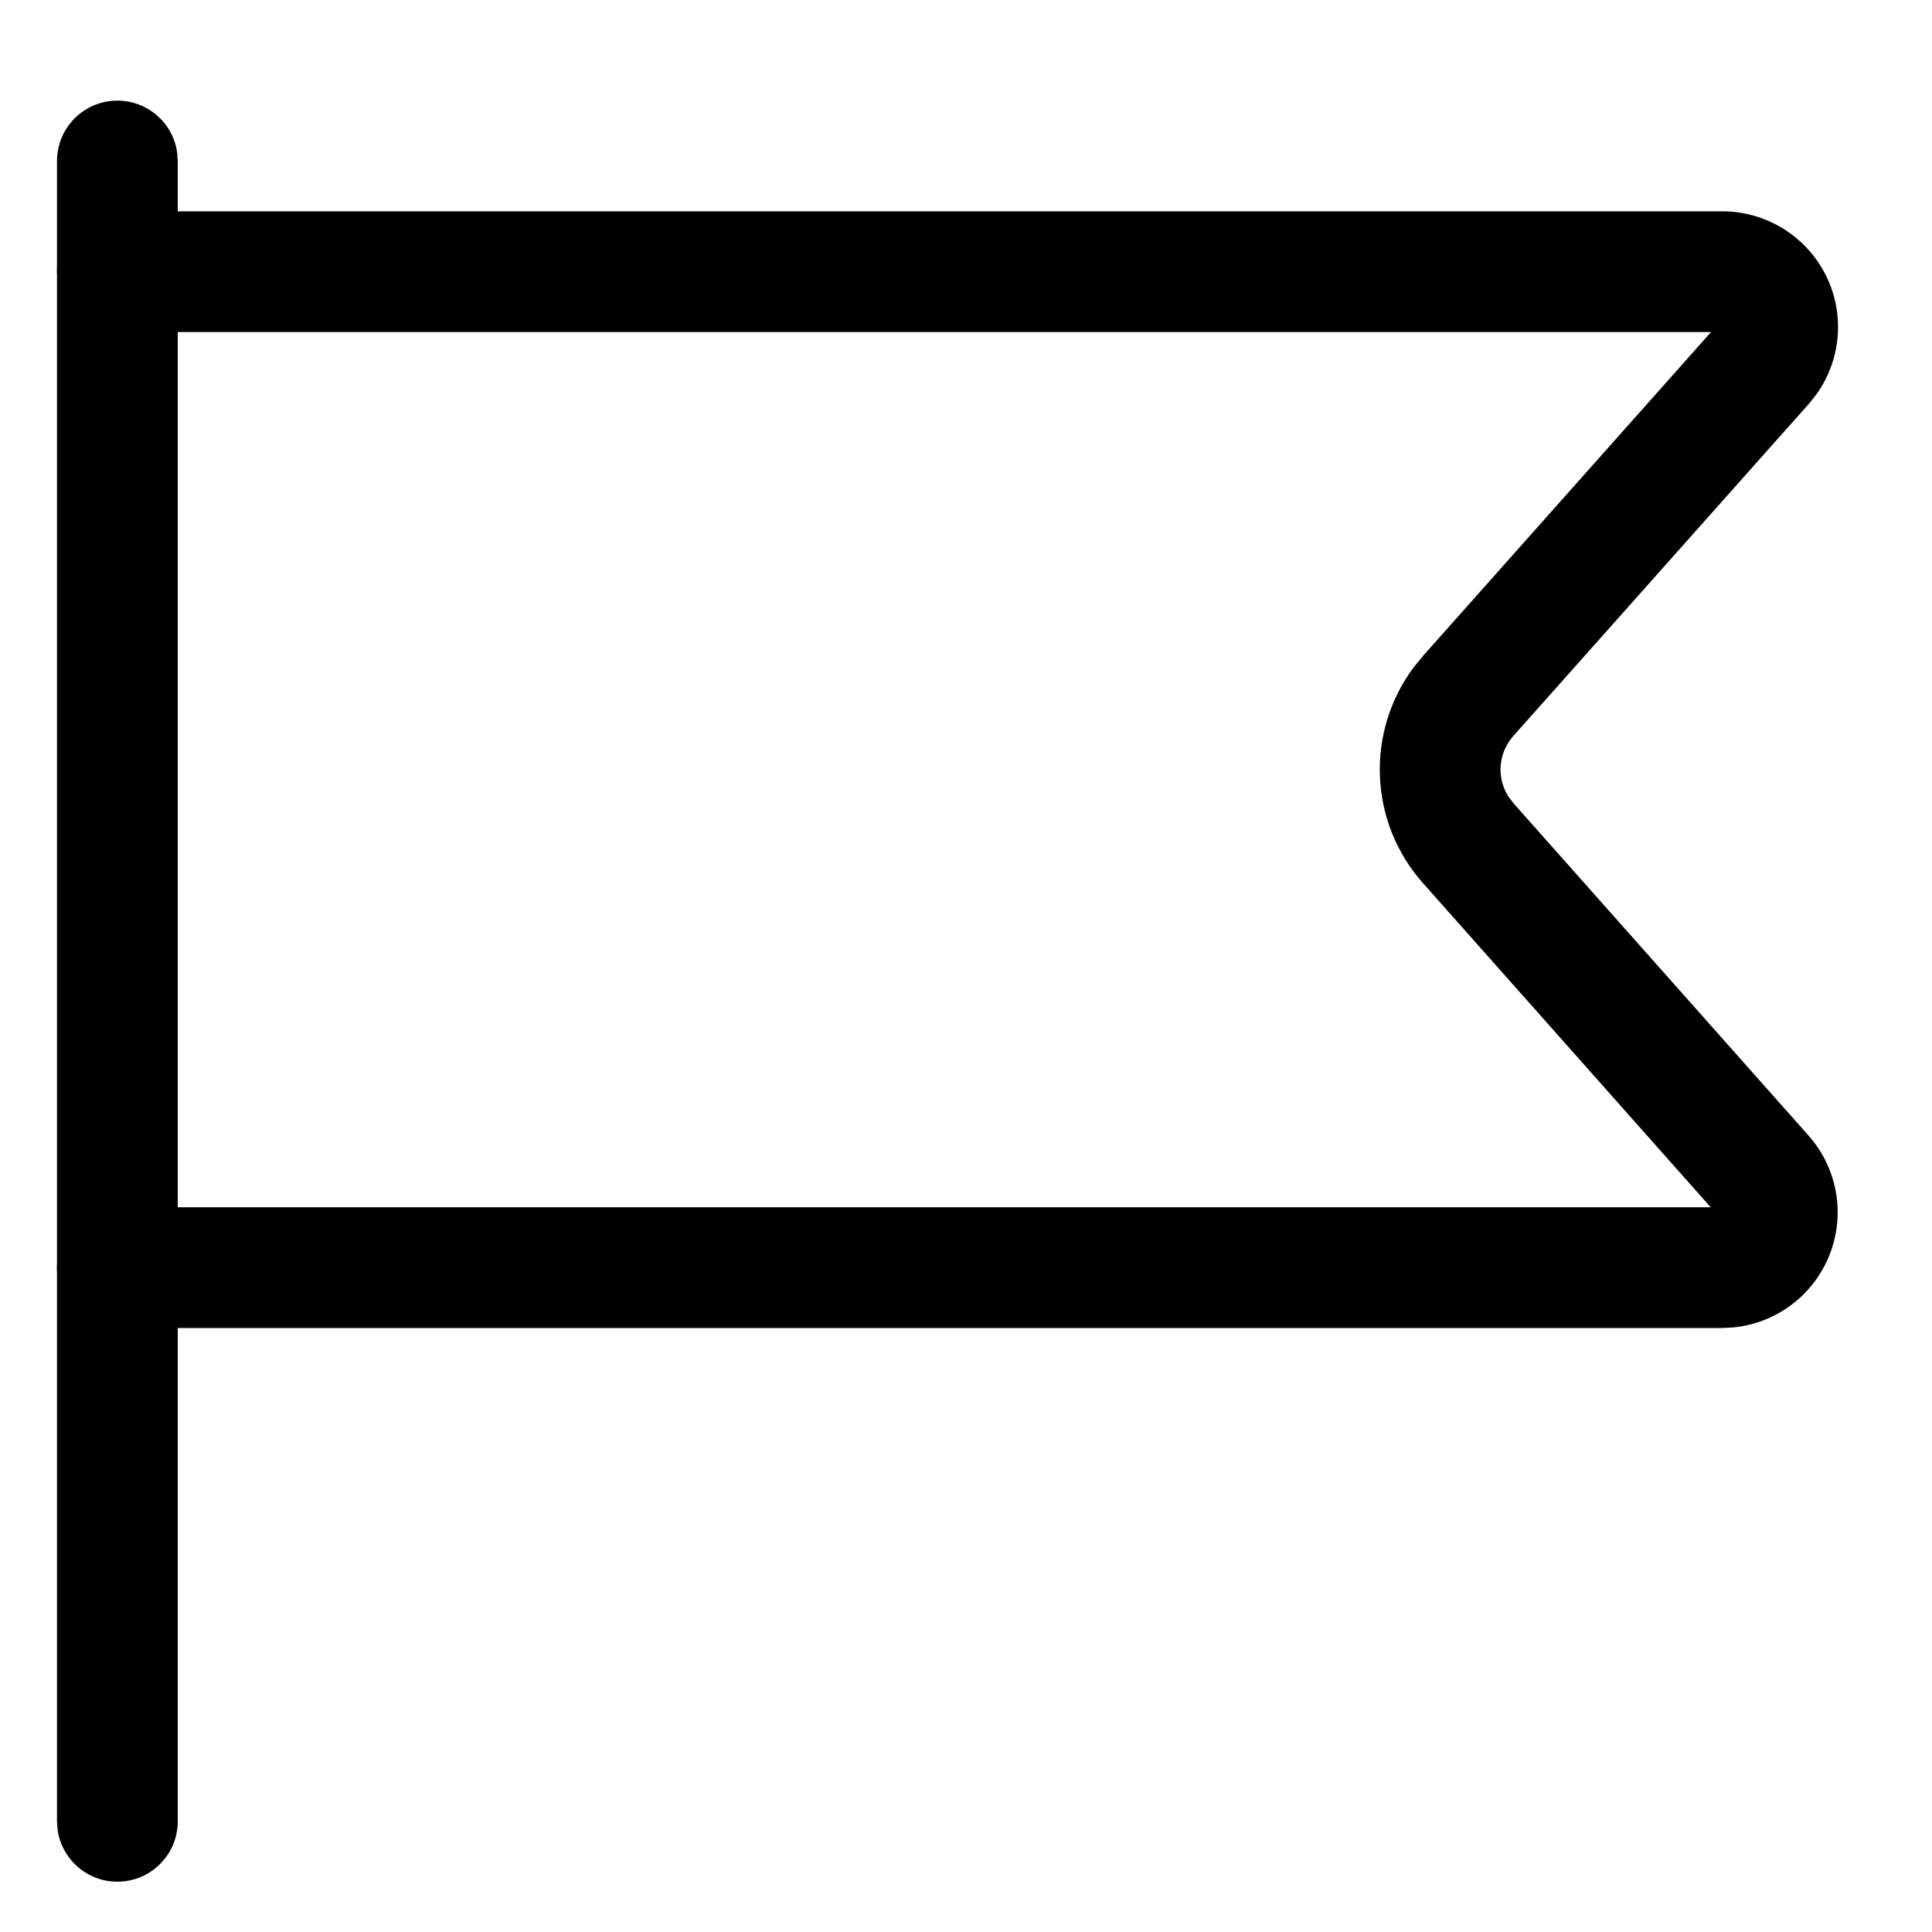
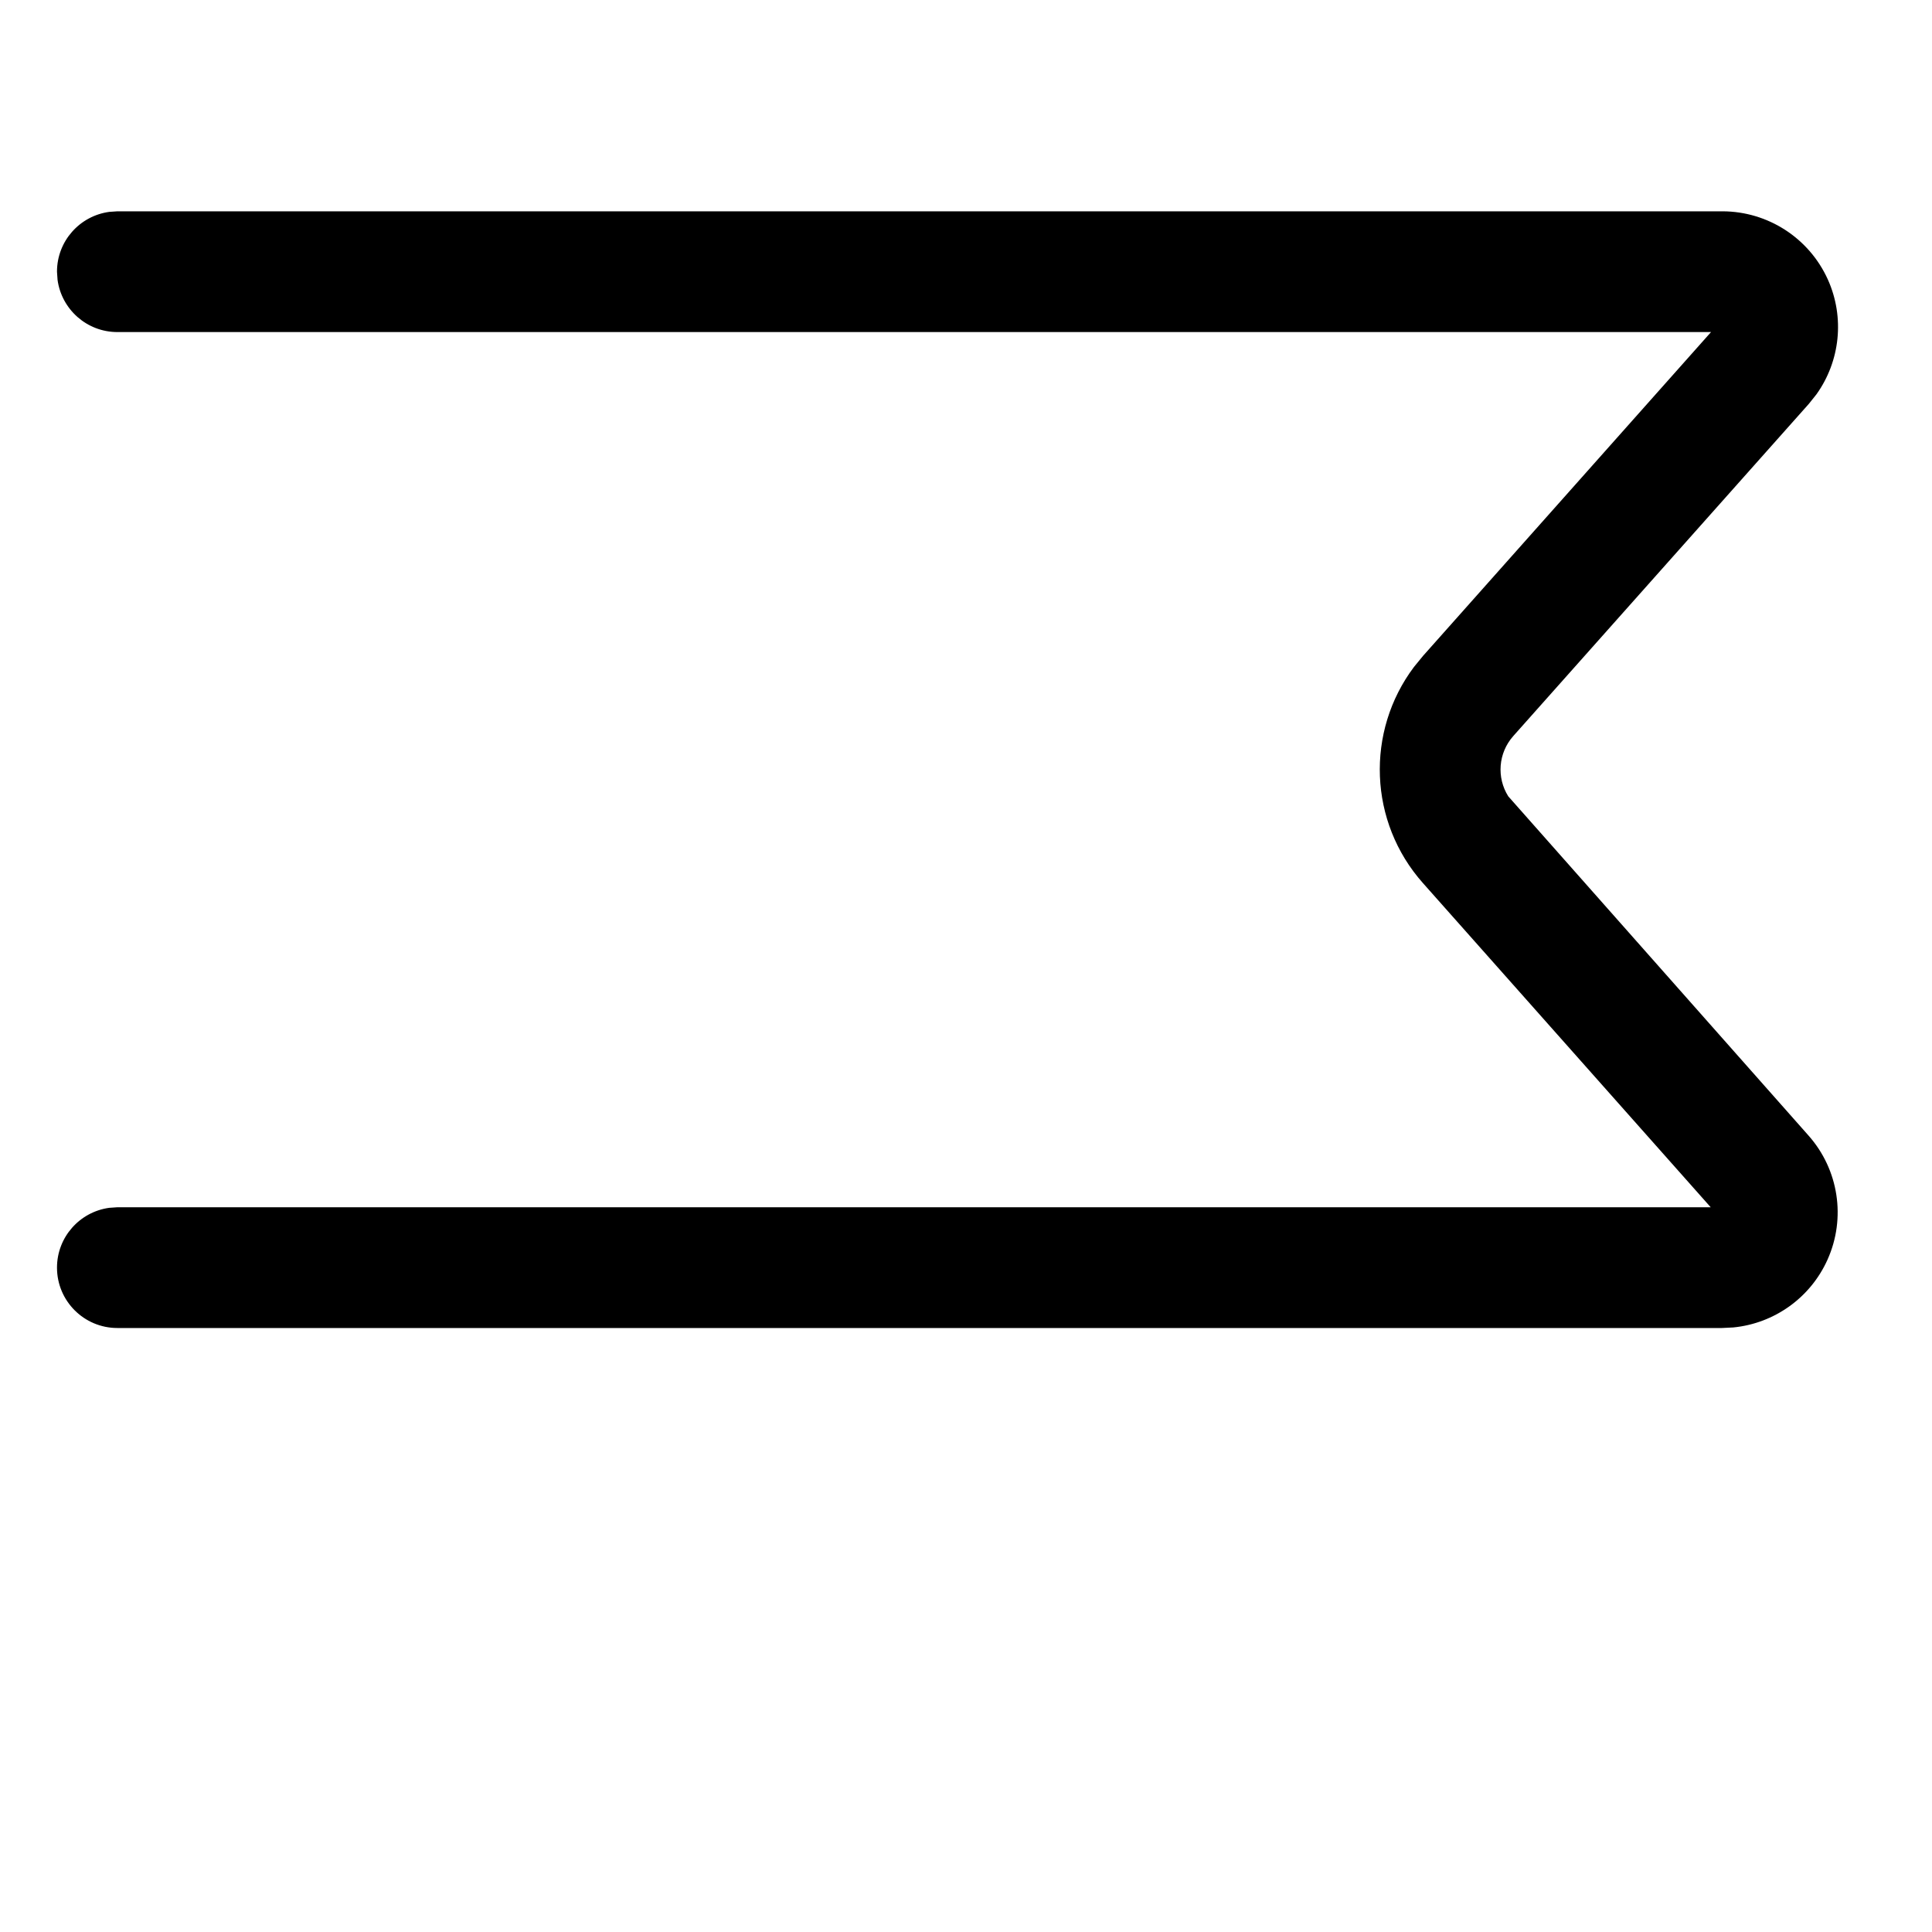
<svg xmlns="http://www.w3.org/2000/svg" width="24px" height="24px" viewBox="0 0 24 24" version="1.1">
  <title>Icons/24 Emoji/Flags</title>
  <g id="Icons" stroke="none" stroke-width="1" fill="none" fill-rule="evenodd">
    <g id="Icons/24-Emoji/Flags" fill="#000000" fill-rule="nonzero">
      <g id="Group" transform="translate(1, 2)">
-         <path d="M0.458,-0.75 C0.838,-0.75 1.152,-0.468 1.201,-0.102 L1.208,0 L1.208,20.625 C1.208,21.039 0.873,21.375 0.458,21.375 C0.079,21.375 -0.235,21.093 -0.285,20.727 L-0.292,20.625 L-0.292,0 C-0.292,-0.414 0.044,-0.75 0.458,-0.75 Z" id="Path" />
-         <path d="M20.397,0.625 C20.962,0.626 21.475,0.958 21.707,1.474 C21.917,1.943 21.86,2.485 21.565,2.898 L21.47,3.017 L17.798,7.144 C17.611,7.355 17.59,7.66 17.736,7.892 L17.799,7.976 L21.465,12.105 C21.841,12.528 21.934,13.132 21.702,13.648 C21.49,14.121 21.041,14.44 20.532,14.49 L20.391,14.497 L0.458,14.497 C0.044,14.497 -0.292,14.161 -0.292,13.747 C-0.292,13.368 -0.01,13.054 0.357,13.004 L0.458,12.997 L20.251,12.997 L16.678,8.972 C16.001,8.212 15.963,7.086 16.565,6.285 L16.678,6.147 L20.255,2.125 L0.458,2.125 C0.079,2.125 -0.235,1.843 -0.285,1.477 L-0.292,1.375 C-0.292,0.995 -0.01,0.682 0.357,0.632 L0.458,0.625 L20.397,0.625 Z" id="Path" />
+         <path d="M20.397,0.625 C20.962,0.626 21.475,0.958 21.707,1.474 C21.917,1.943 21.86,2.485 21.565,2.898 L21.47,3.017 L17.798,7.144 C17.611,7.355 17.59,7.66 17.736,7.892 L21.465,12.105 C21.841,12.528 21.934,13.132 21.702,13.648 C21.49,14.121 21.041,14.44 20.532,14.49 L20.391,14.497 L0.458,14.497 C0.044,14.497 -0.292,14.161 -0.292,13.747 C-0.292,13.368 -0.01,13.054 0.357,13.004 L0.458,12.997 L20.251,12.997 L16.678,8.972 C16.001,8.212 15.963,7.086 16.565,6.285 L16.678,6.147 L20.255,2.125 L0.458,2.125 C0.079,2.125 -0.235,1.843 -0.285,1.477 L-0.292,1.375 C-0.292,0.995 -0.01,0.682 0.357,0.632 L0.458,0.625 L20.397,0.625 Z" id="Path" />
      </g>
    </g>
  </g>
</svg>